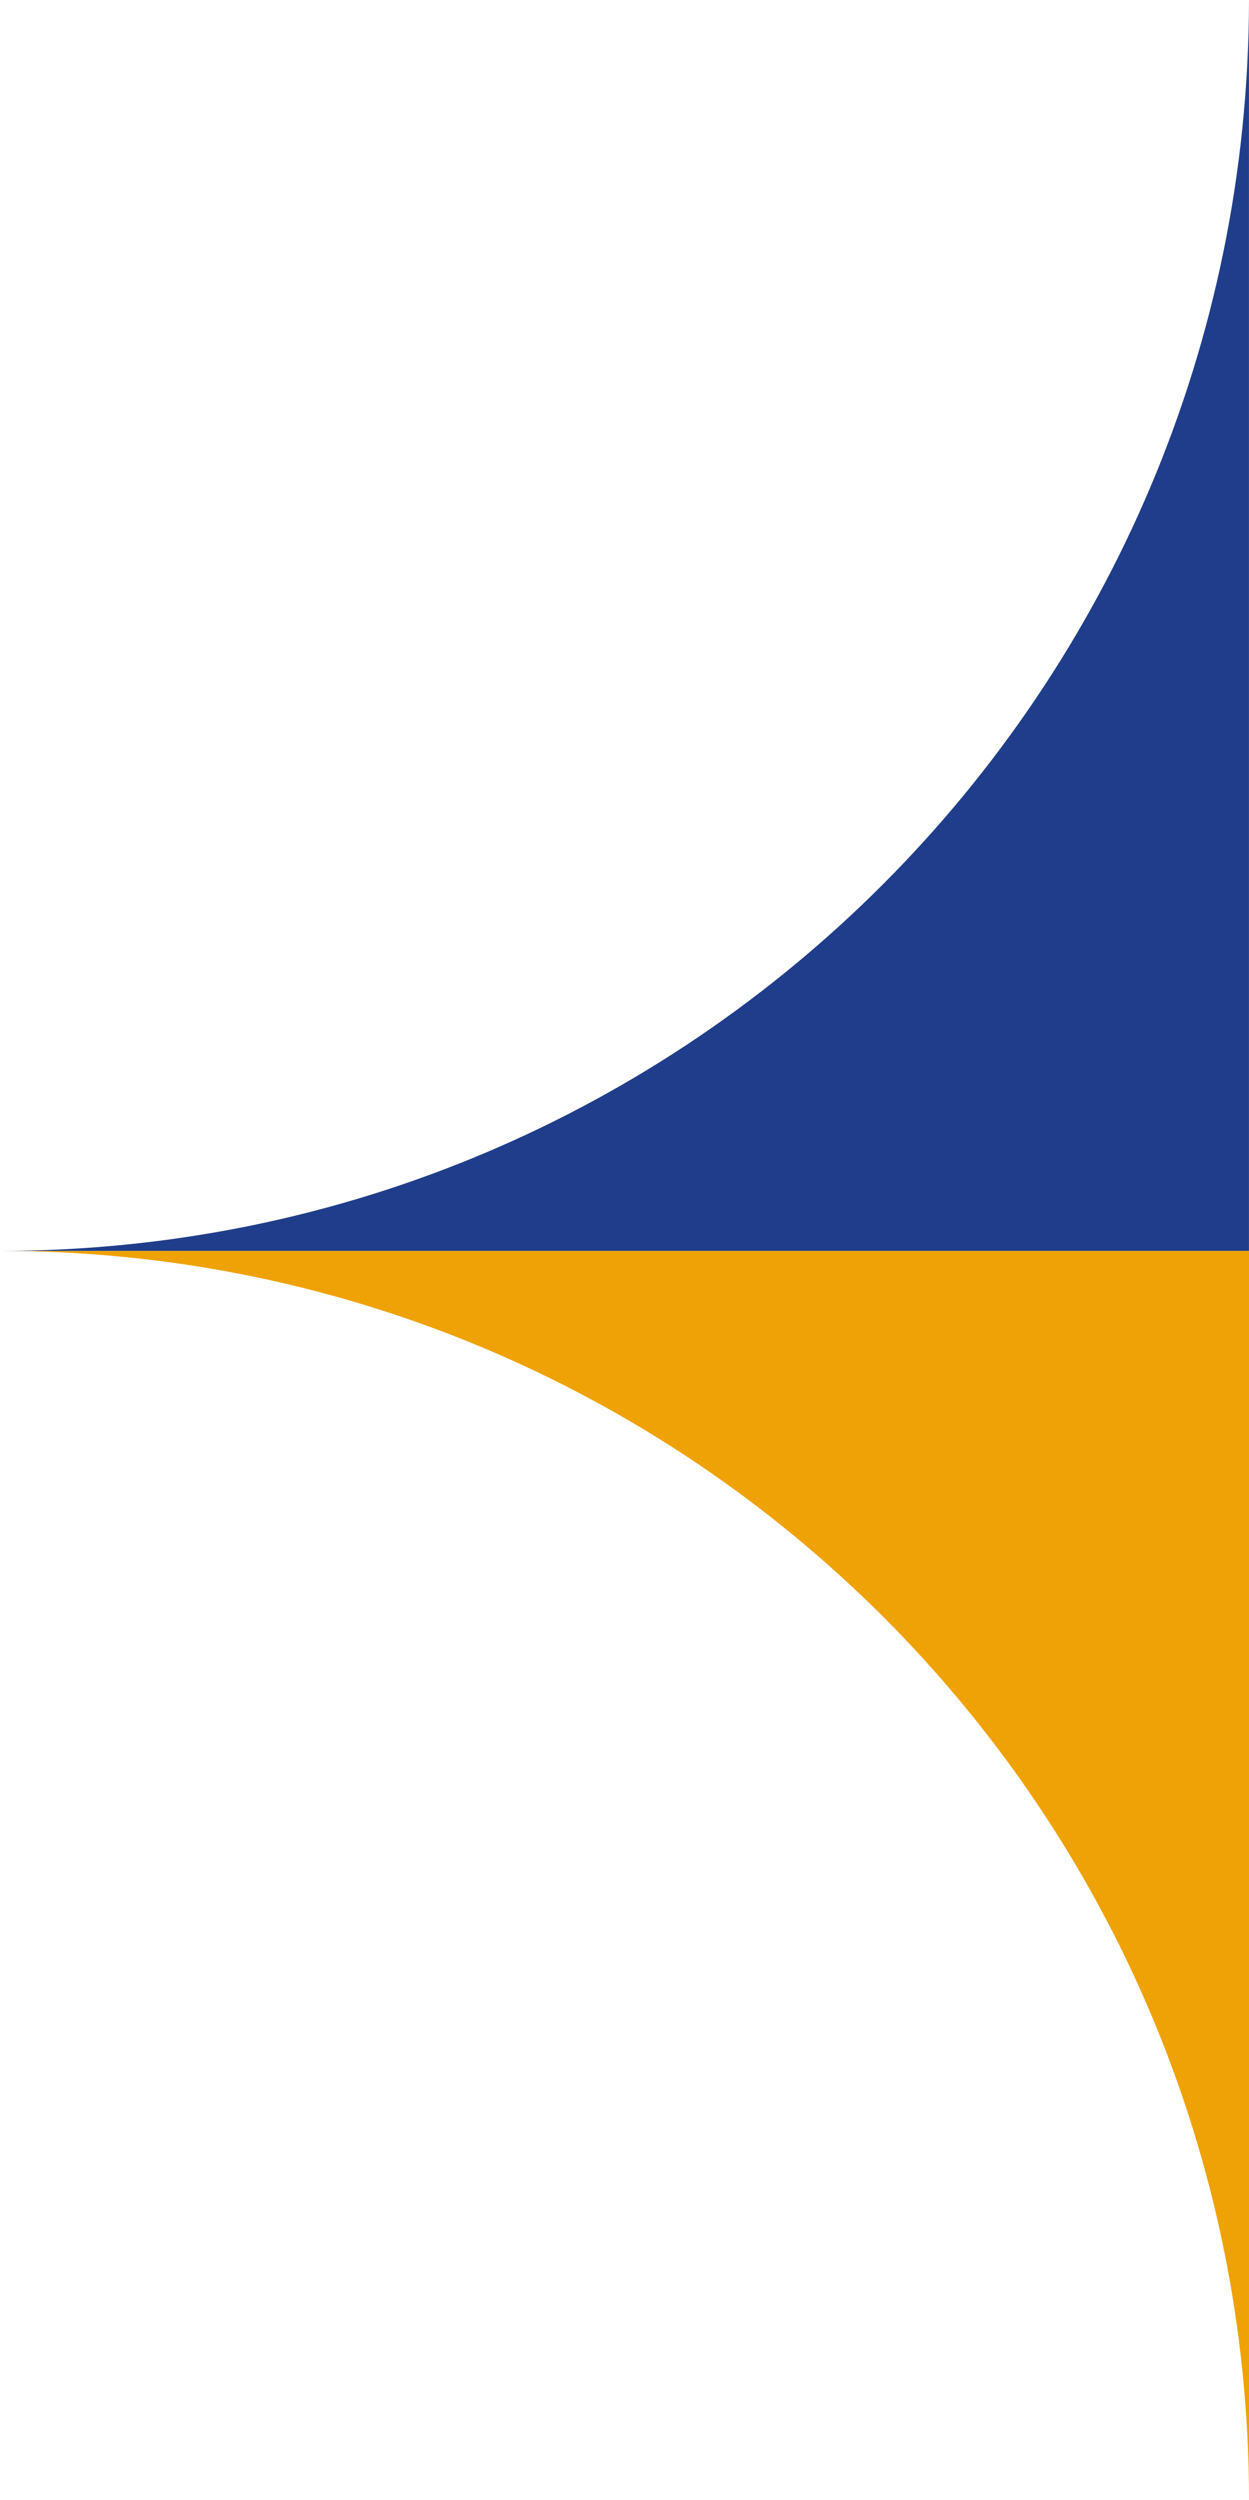
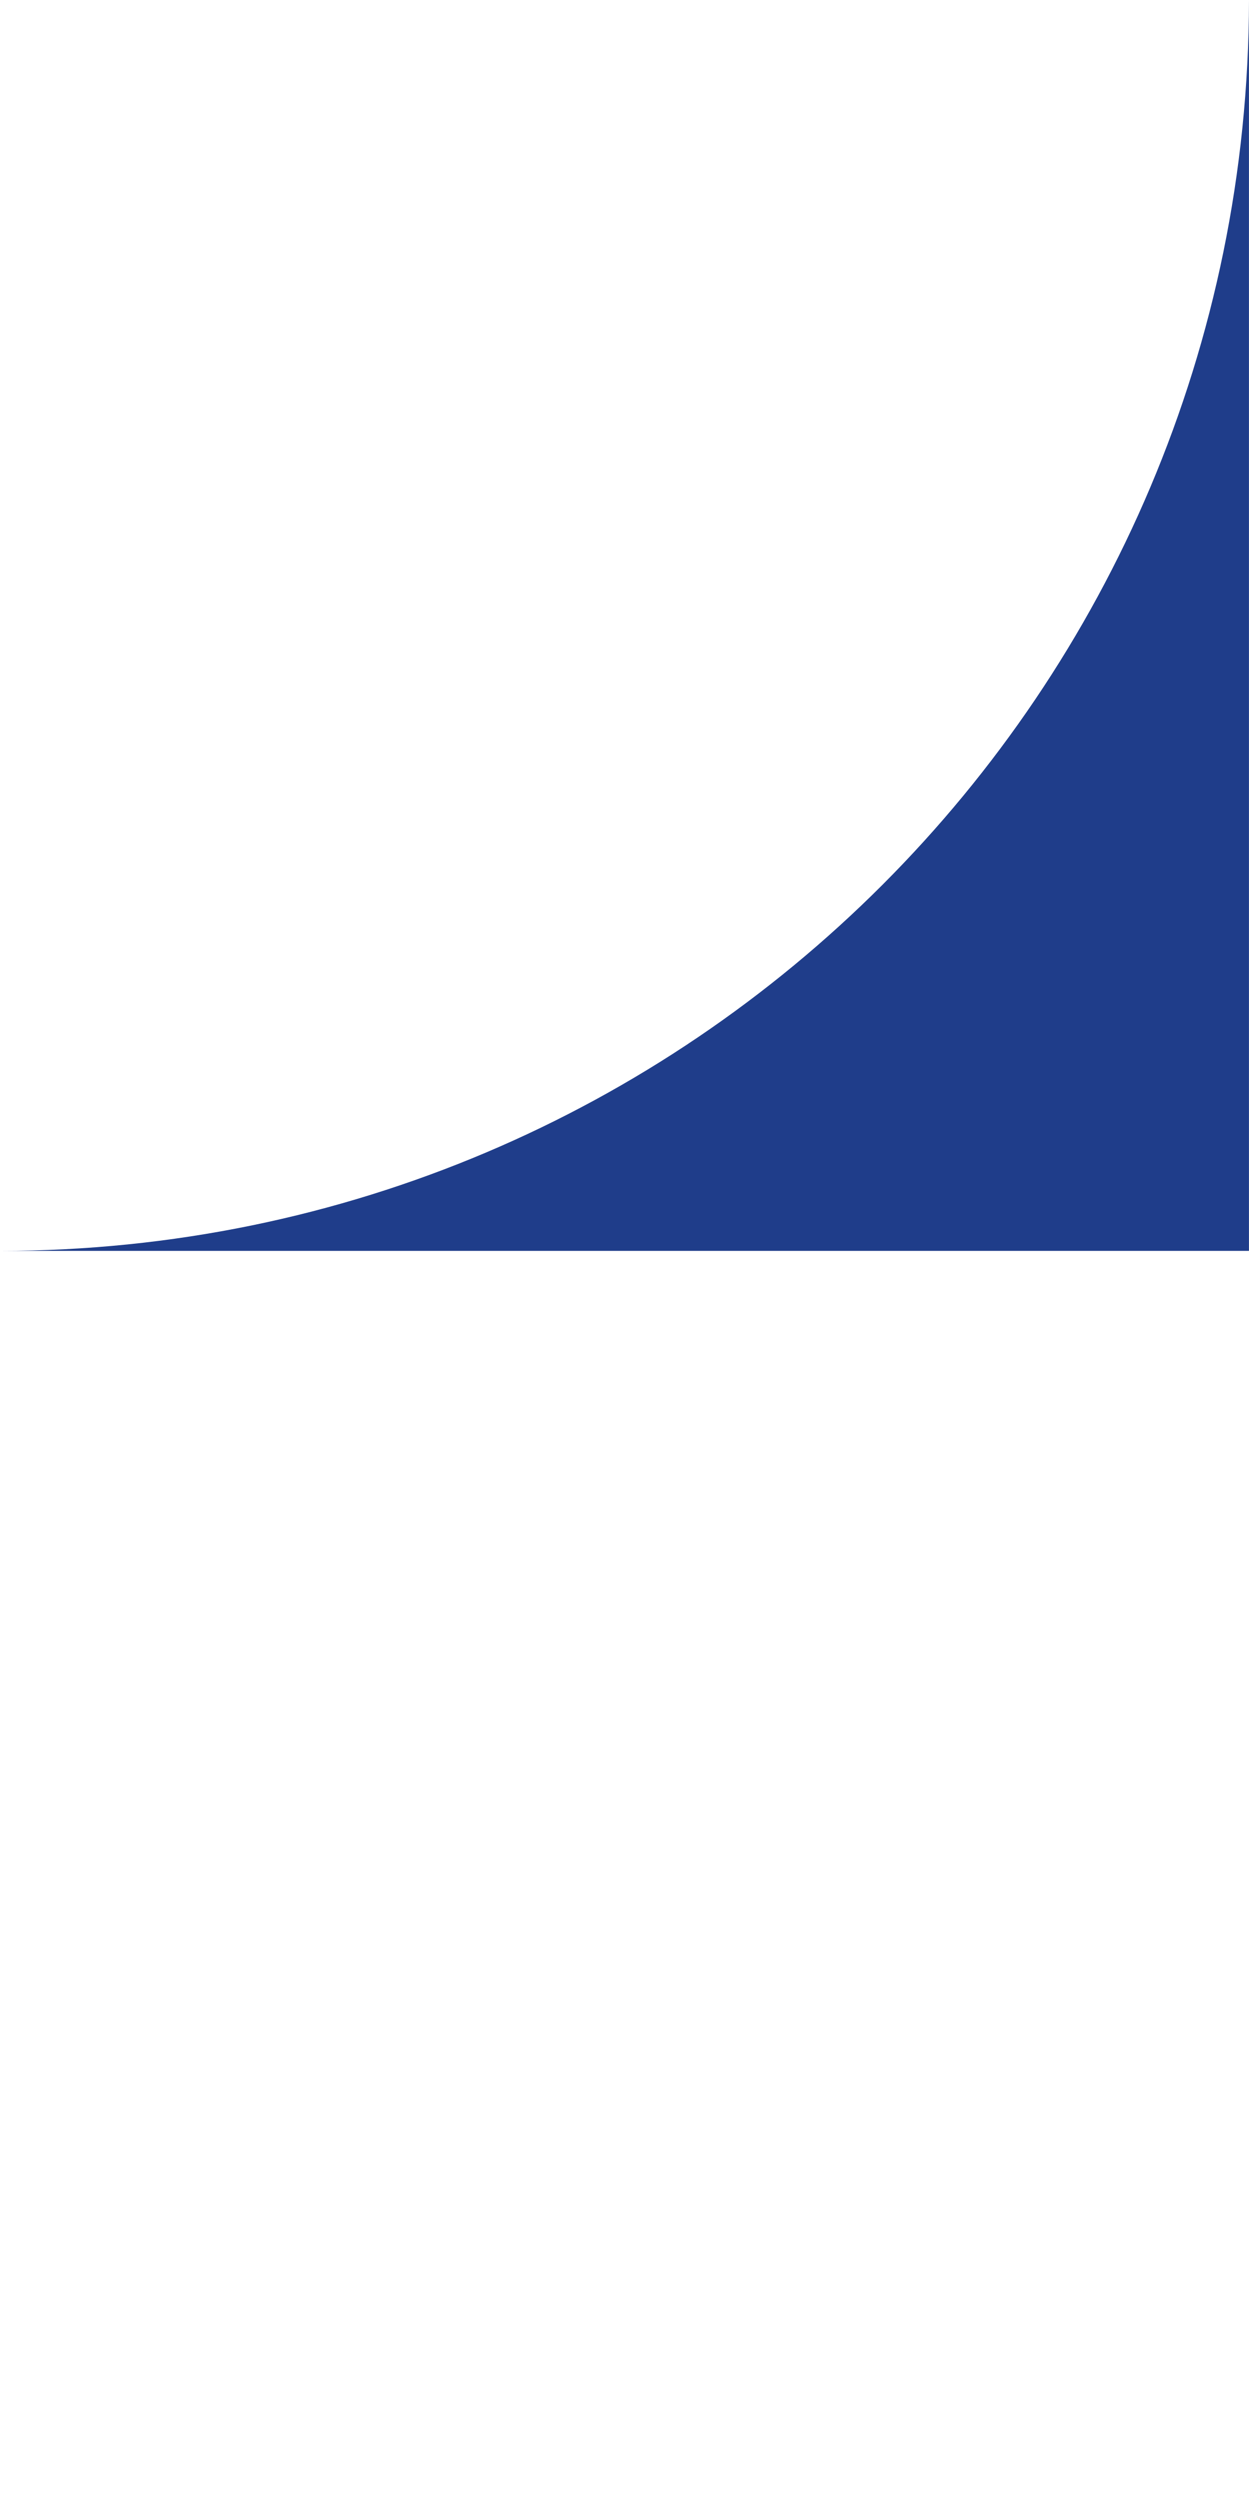
<svg xmlns="http://www.w3.org/2000/svg" id="Camada_1" data-name="Camada 1" viewBox="0 0 305.49 611.38">
  <defs>
    <style>.cls-1{fill:#efa206;}.cls-2{fill:#1f3d8a;}</style>
  </defs>
  <title>Formas</title>
-   <path class="cls-1" d="M305.49,611.38h0V305.89H0C168.72,305.89,305.49,442.66,305.49,611.38Z" />
  <path class="cls-2" d="M0,305.89H305.48V0C305.29,169,168.6,305.88,0,305.89Z" />
</svg>